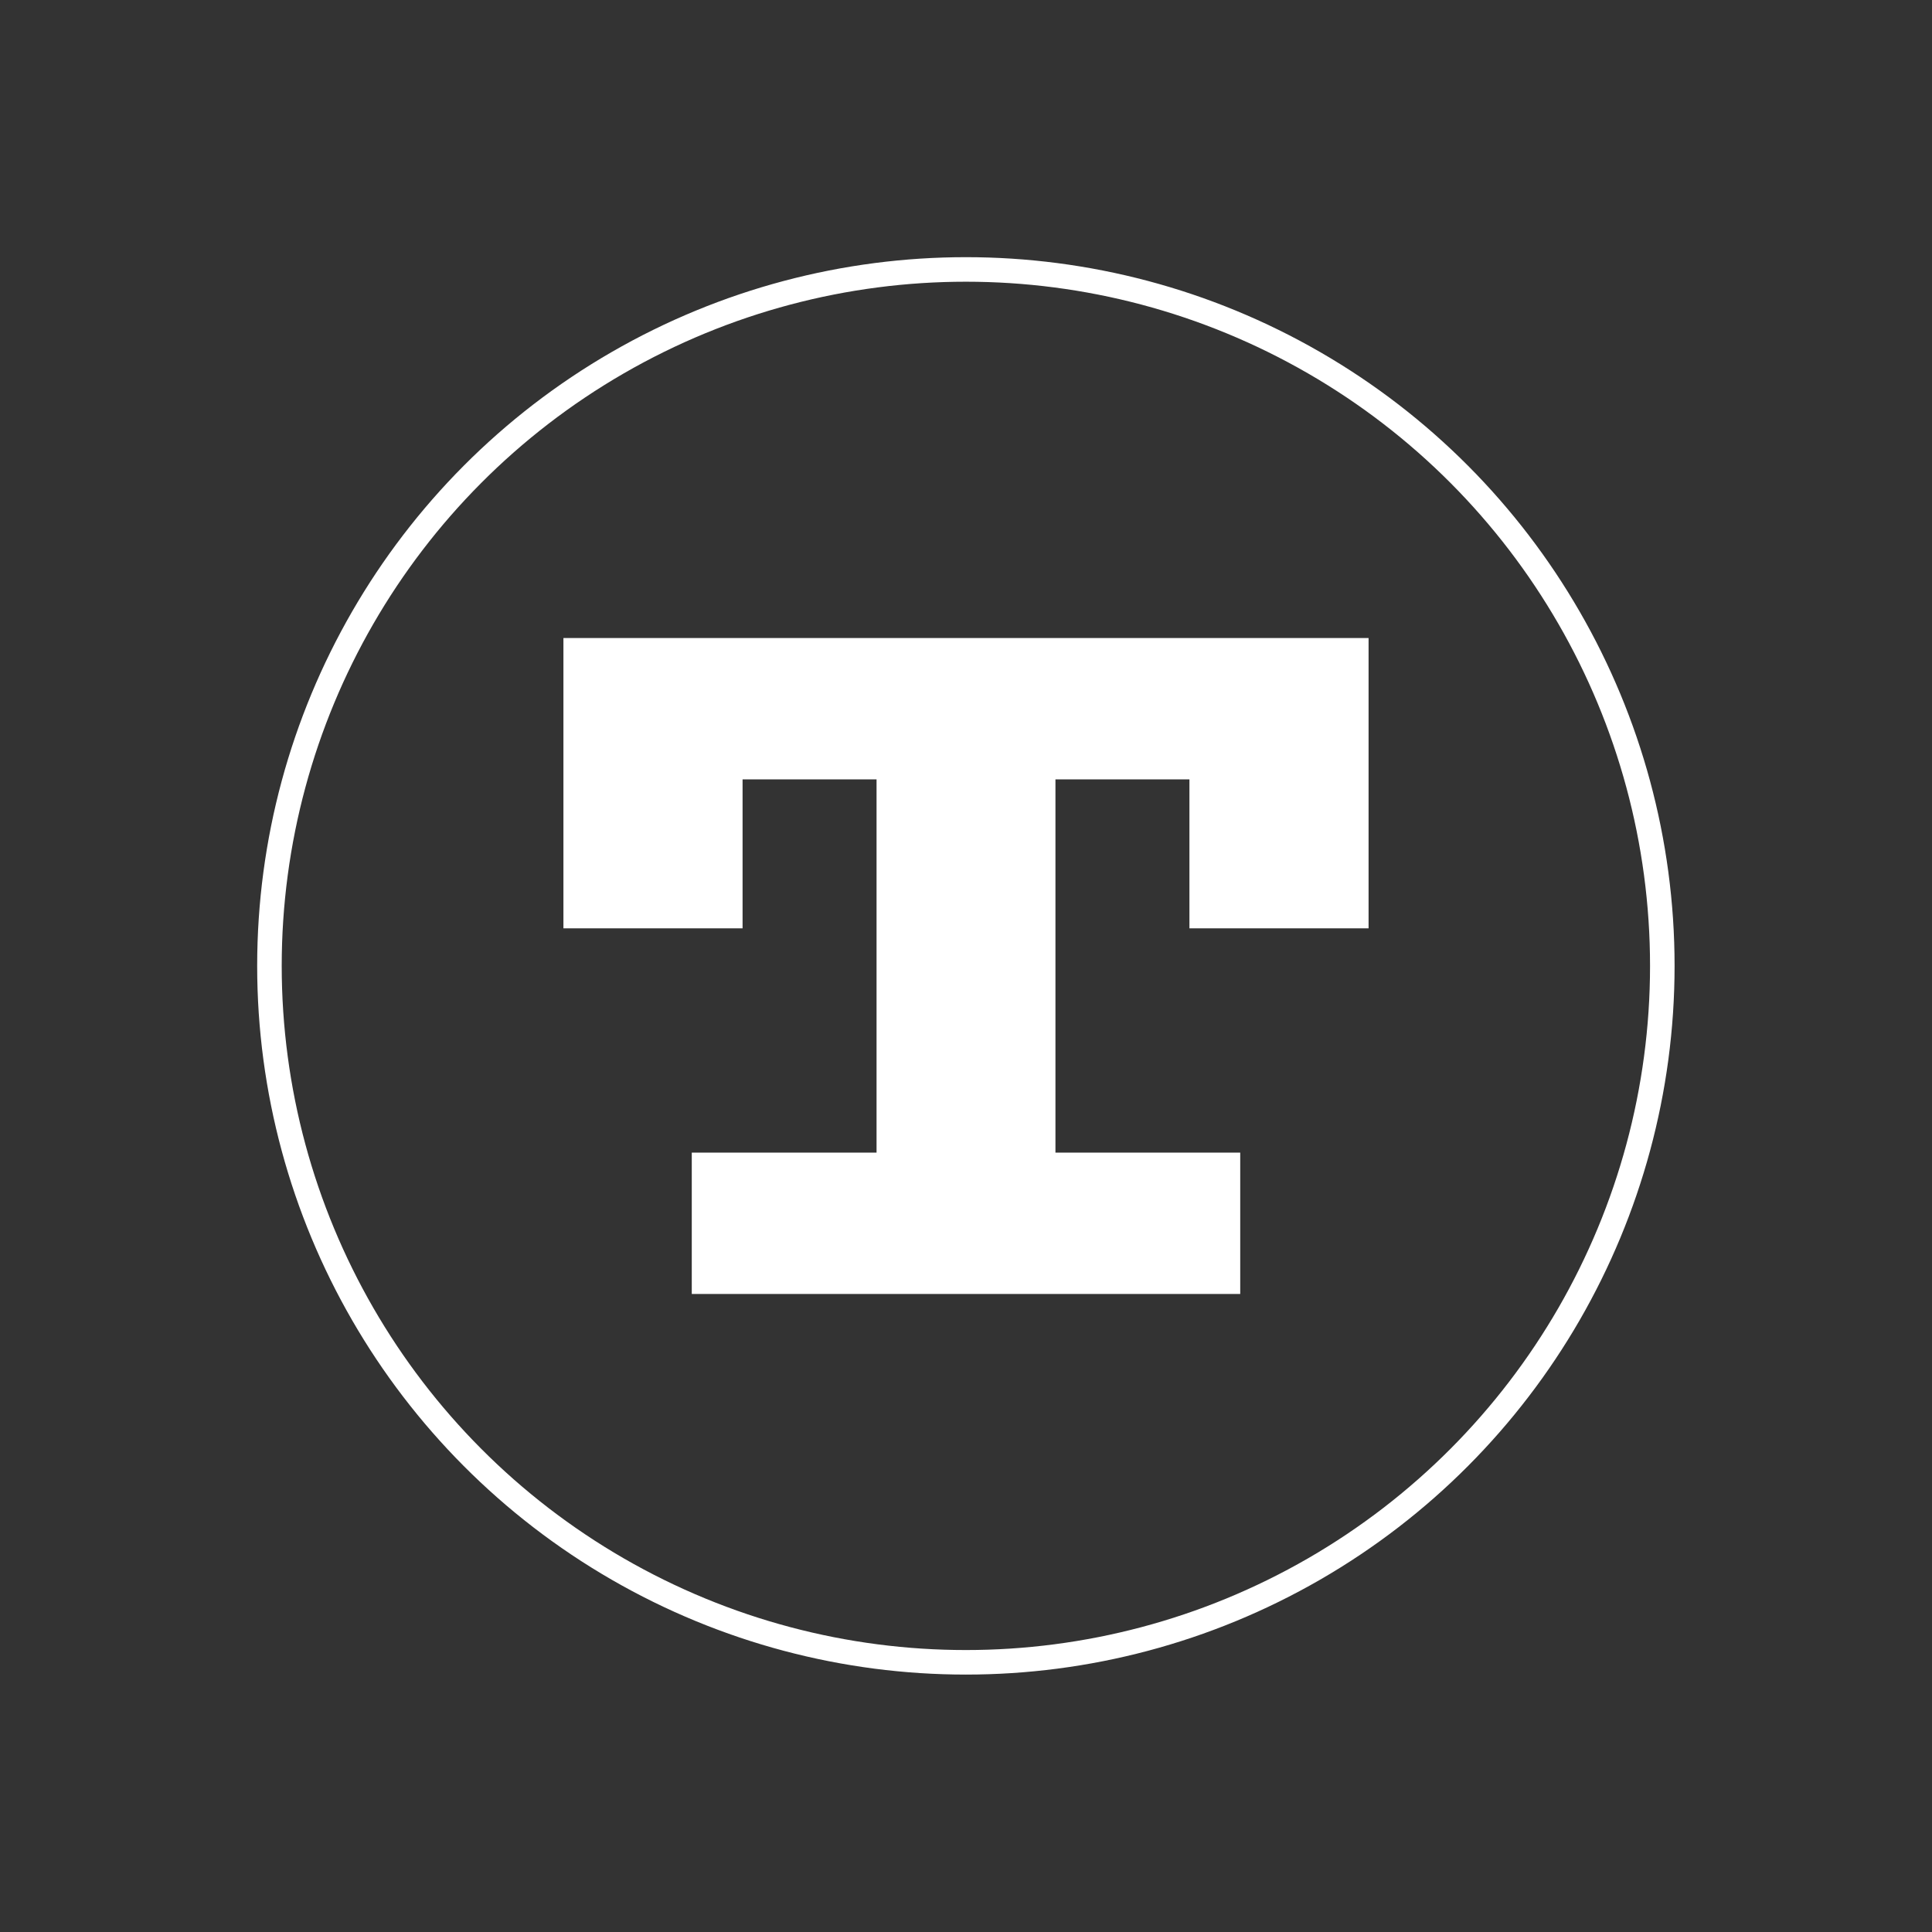
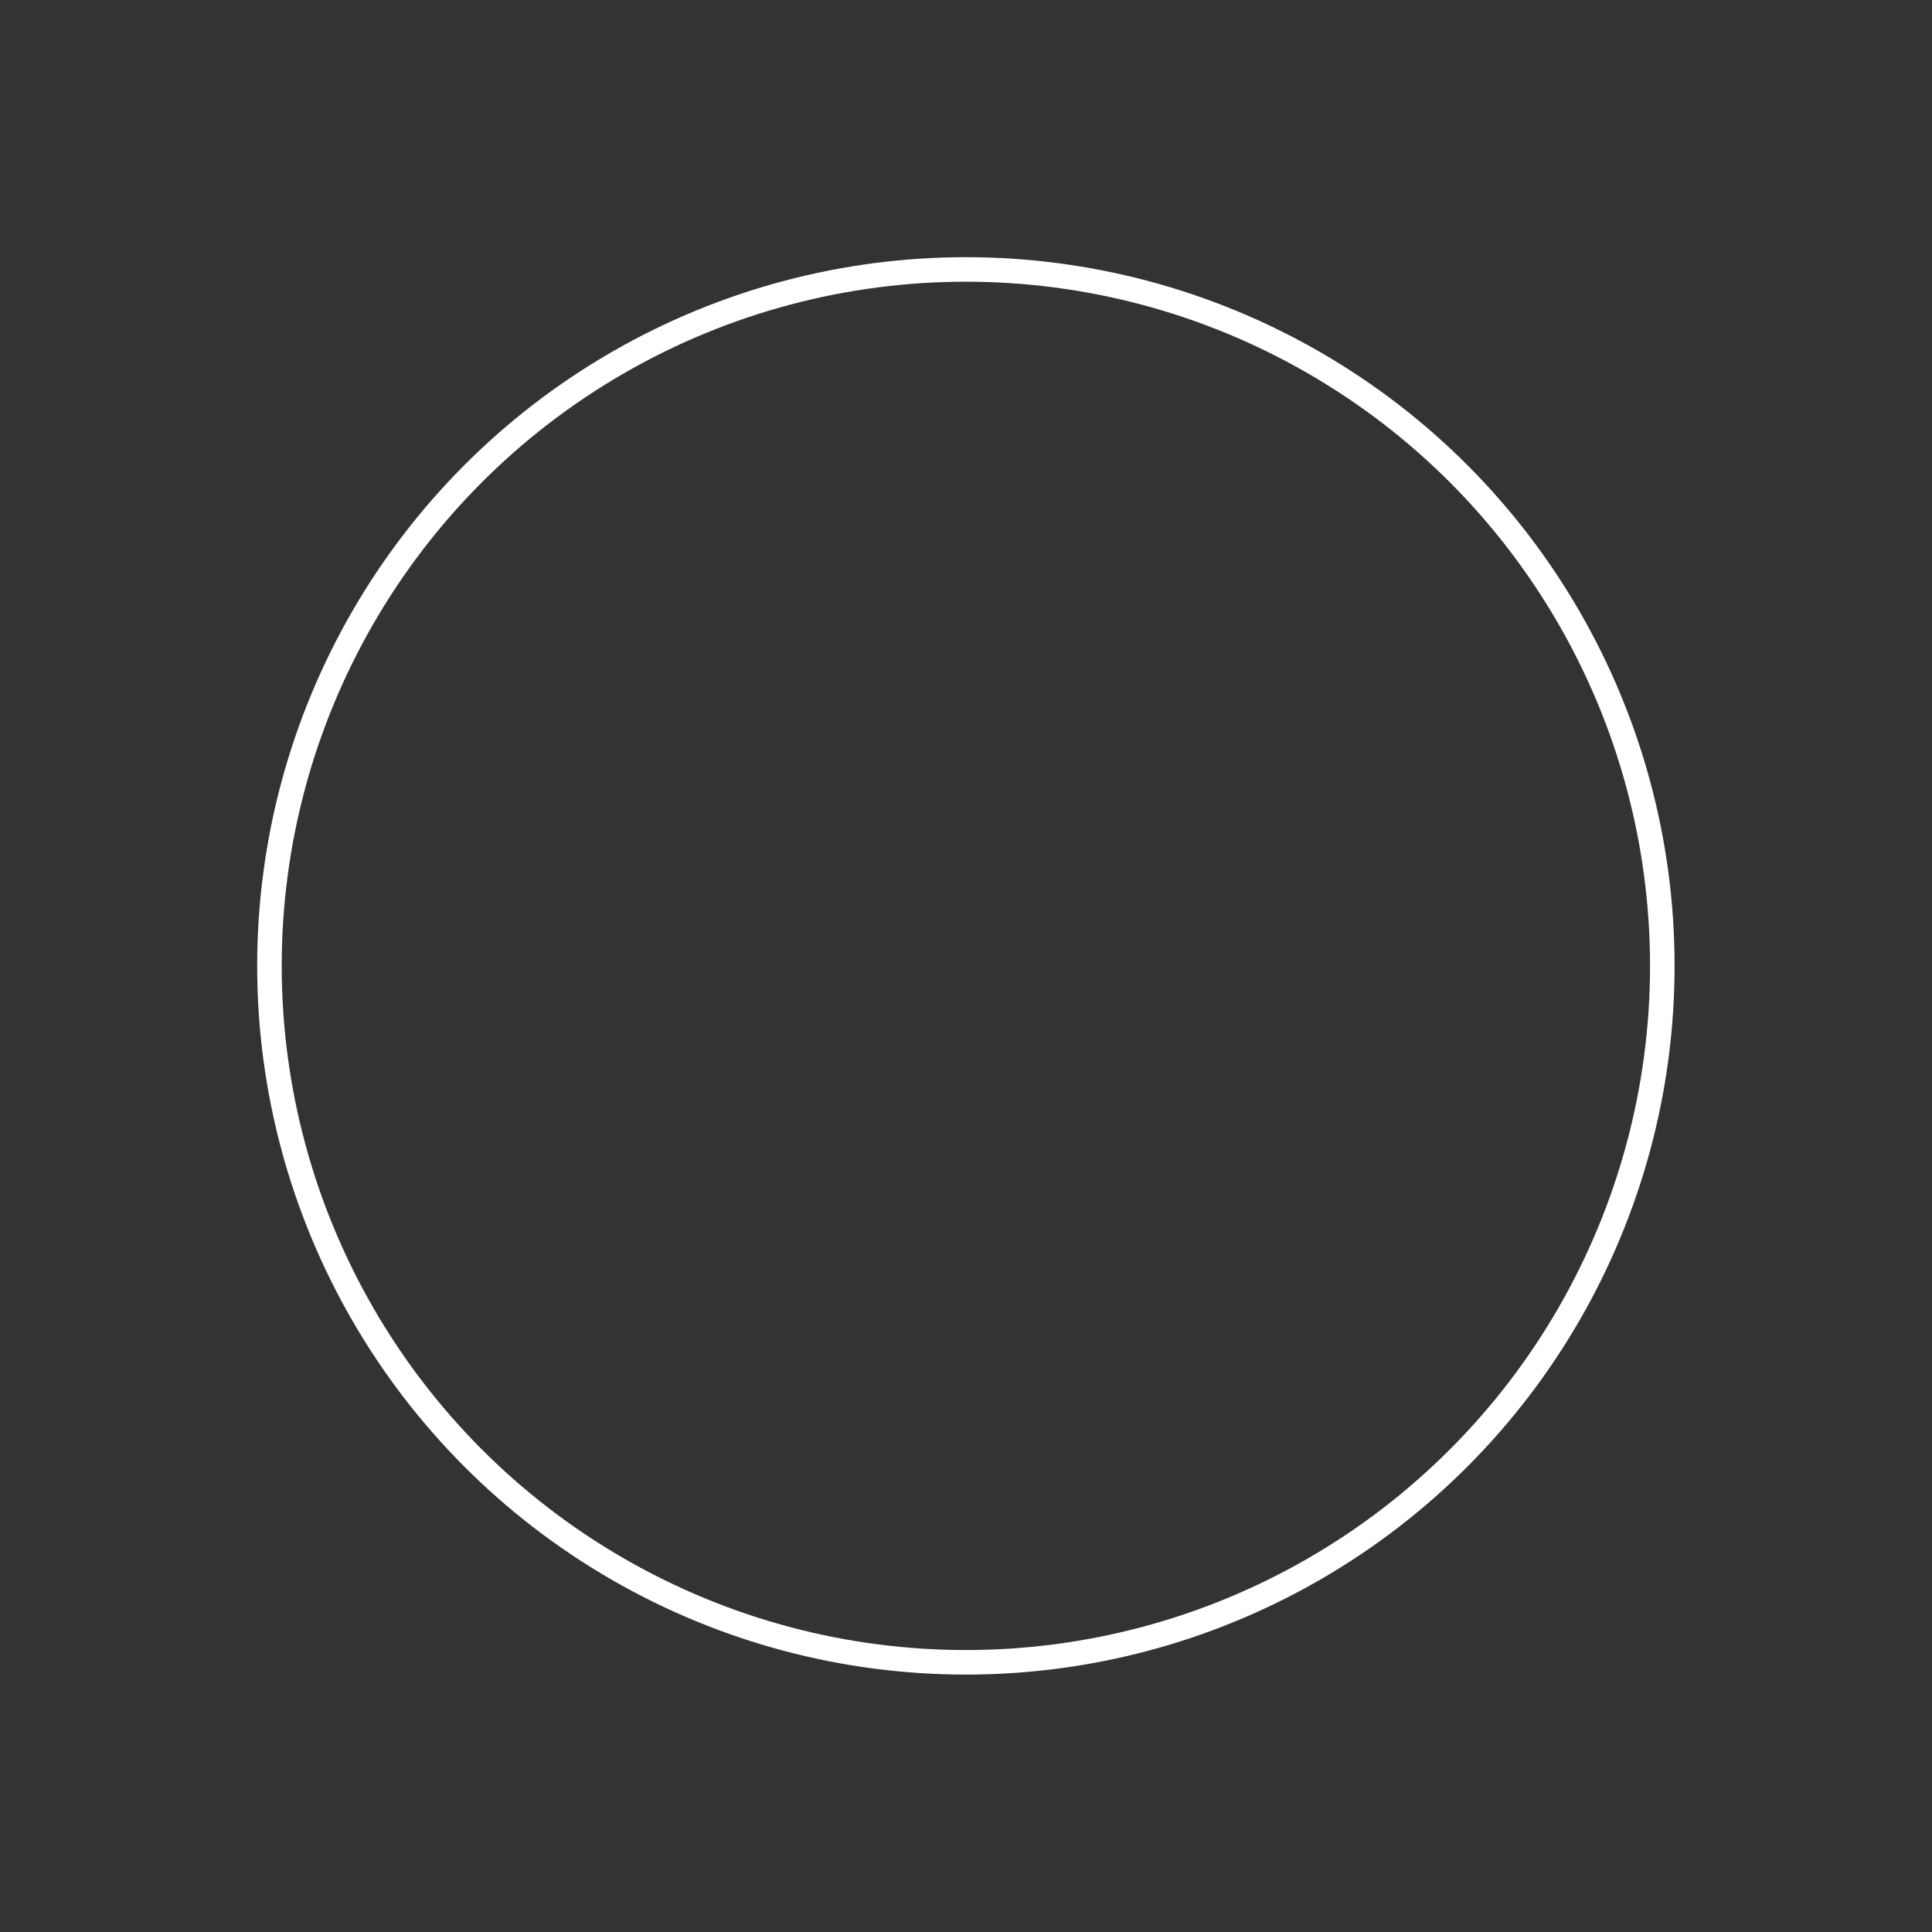
<svg xmlns="http://www.w3.org/2000/svg" viewBox="0 0 78.73 78.73">
  <rect x="0" y="0" width="78.73" height="78.73" fill="#333333" stroke="none" />
  <defs>
    <style>.cls-1,.cls-3{fill:none;}.cls-2{fill:#fff;}.cls-3{stroke:#fff;stroke-miterlimit:10;}</style>
  </defs>
  <g id="Слой_2" data-name="Слой 2">
    <g id="Слой_1-2" data-name="Слой 1">
-       <rect class="cls-1" width="78.73" height="78.73" />
-       <polygon class="cls-2" points="55.77 26 55.77 37.83 48.47 37.83 48.47 31.76 43.01 31.76 43.01 46.97 50.54 46.97 50.54 52.73 28.19 52.73 28.19 46.97 35.72 46.97 35.72 31.76 30.26 31.76 30.26 37.83 22.96 37.83 22.96 26 55.77 26" />
      <circle class="cls-3" cx="39.36" cy="39.36" r="28.38" />
    </g>
  </g>
</svg>